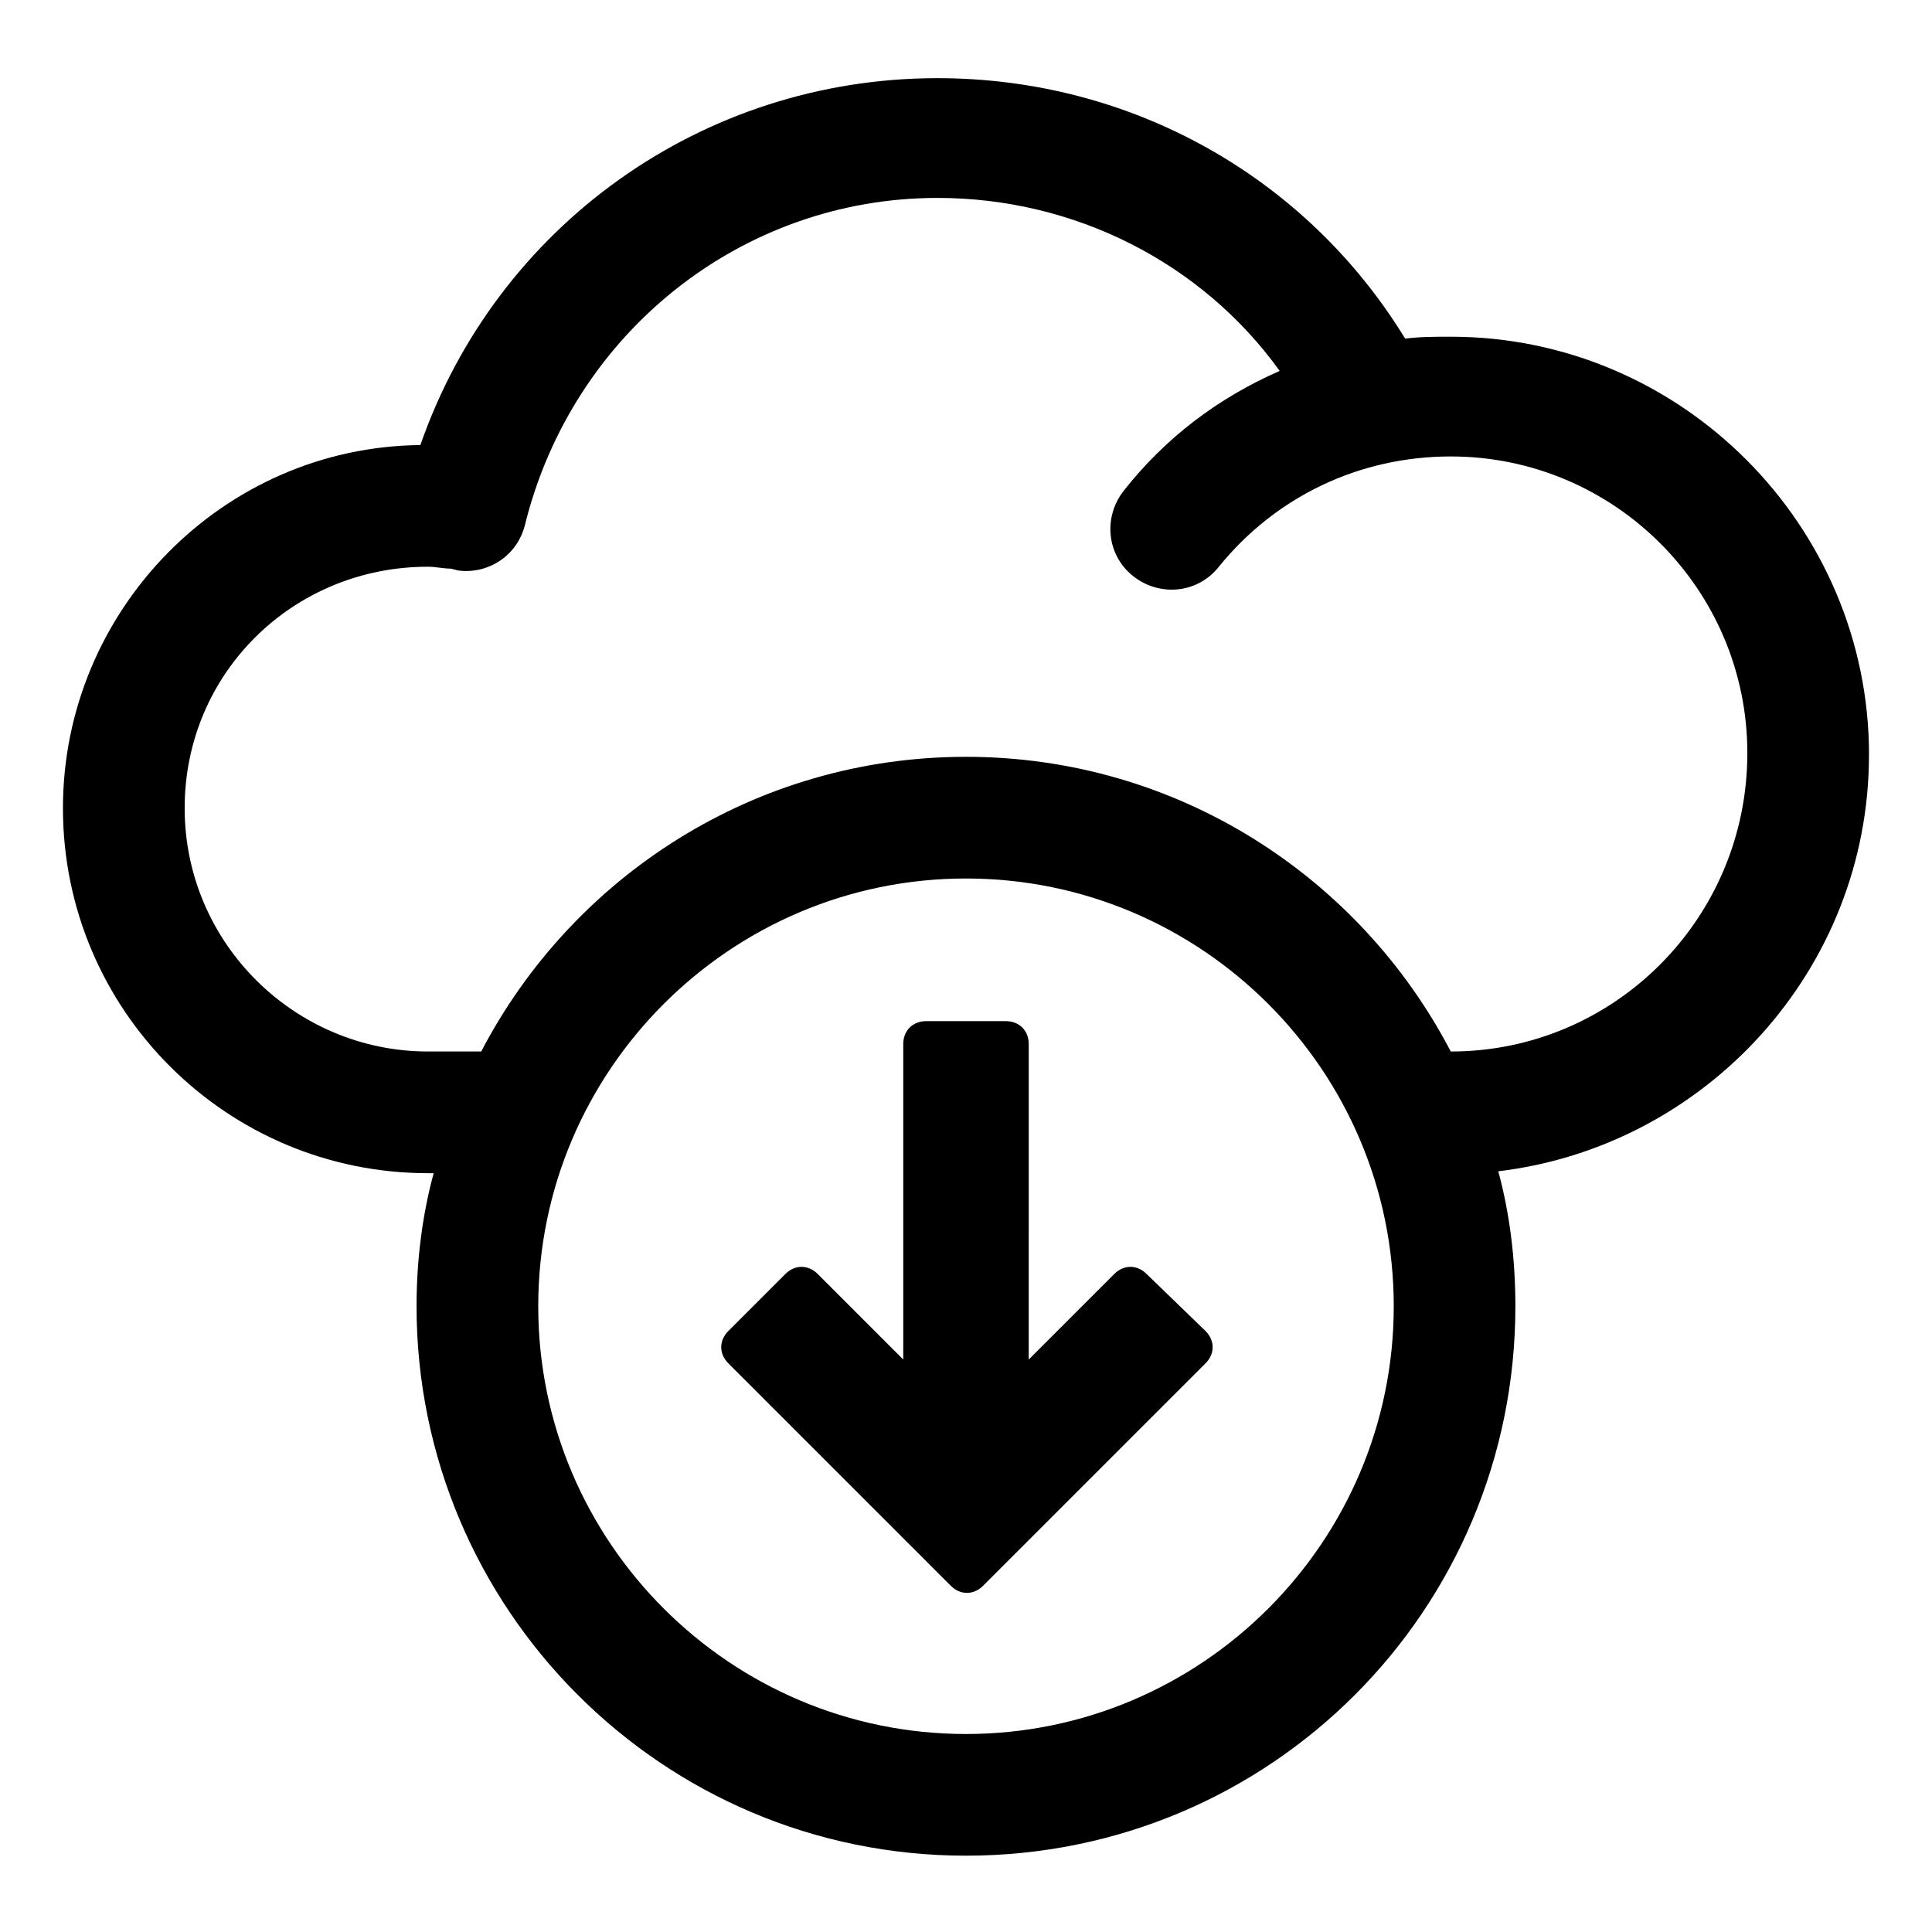
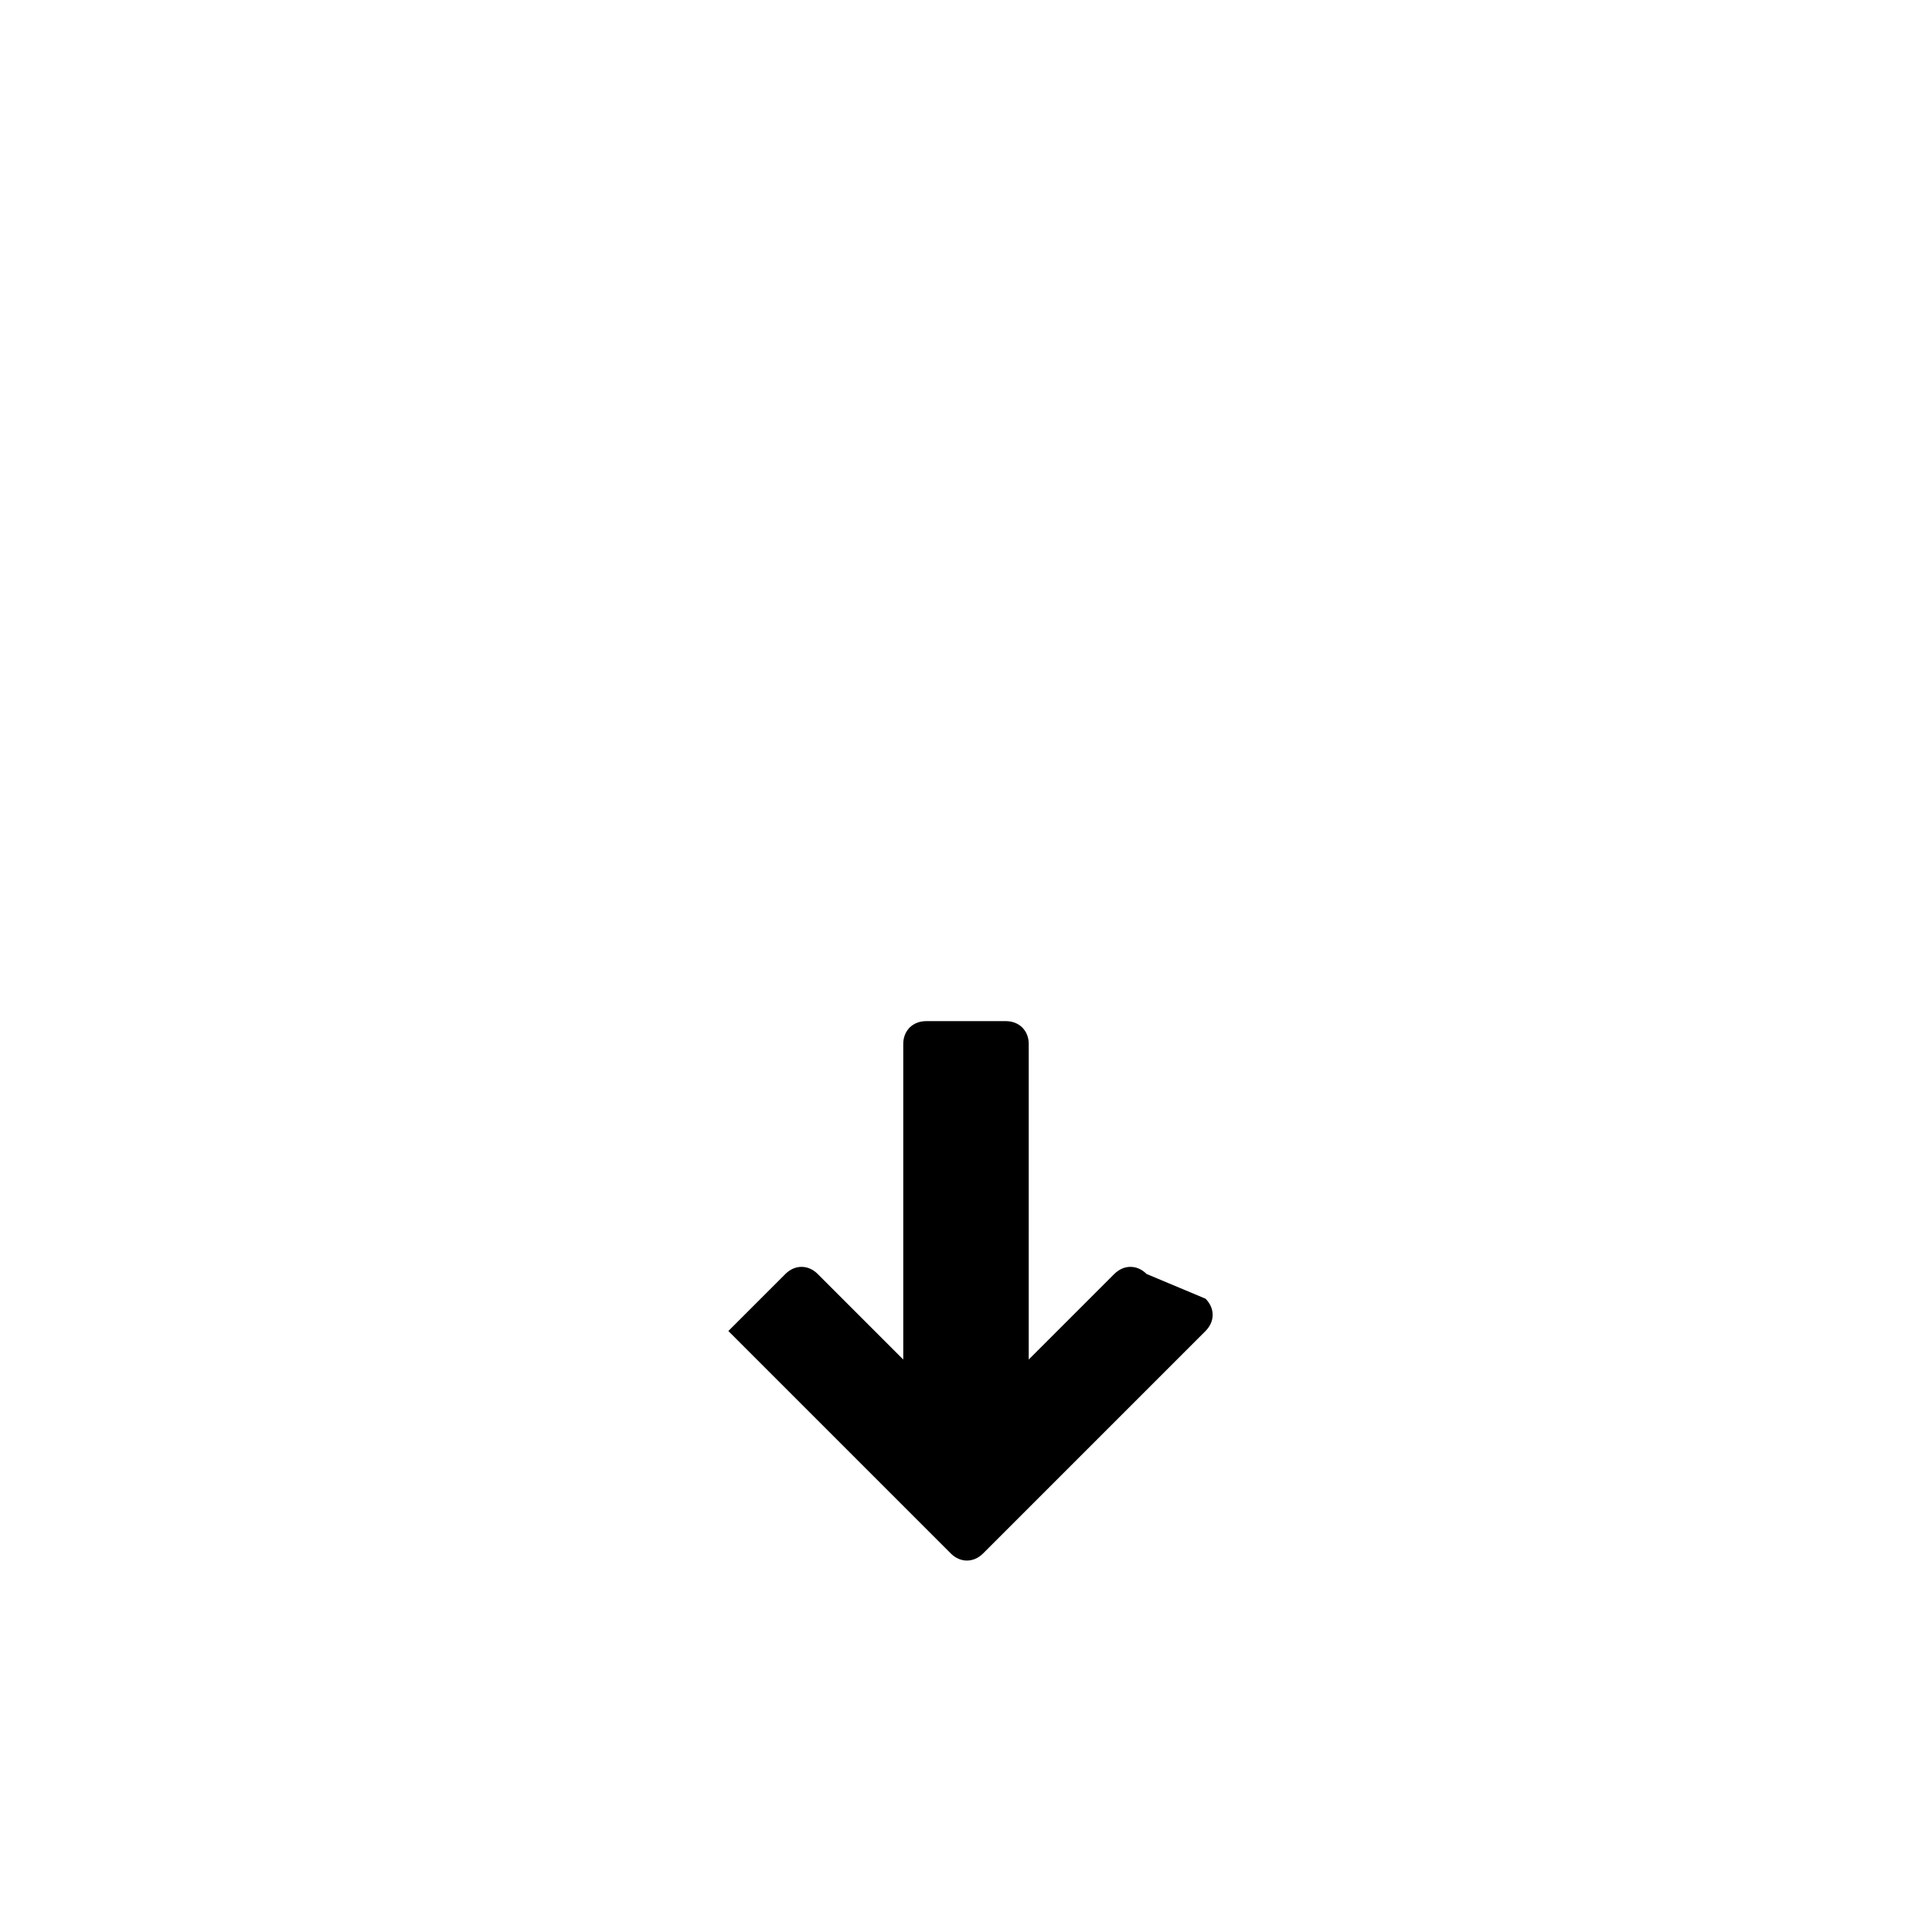
<svg xmlns="http://www.w3.org/2000/svg" fill="#000000" width="800px" height="800px" version="1.1" viewBox="144 144 512 512">
  <g>
-     <path d="m639.31 344.07c0-60.961-49.879-110.84-110.84-110.84-4.031 0-8.062 0-12.09 0.504-26.199-42.82-72.551-69.02-123.94-69.02-62.473 0-116.88 39.297-137.04 97.234-52.398 0.504-94.719 43.832-94.719 96.23 0 53.402 43.328 96.73 96.73 96.73h1.516c-3.023 11.082-4.535 23.176-4.535 35.266 0 80.105 64.992 145.6 145.6 145.6s145.6-64.992 145.6-145.6c0-12.594-1.512-24.688-4.535-35.77 54.914-6.551 98.242-53.402 98.242-110.34zm-239.31 259.46c-62.473 0-113.36-50.883-113.36-113.36-0.004-62.477 50.883-113.36 113.36-113.36s113.36 50.883 113.36 113.36c0 62.473-50.883 113.36-113.36 113.36zm128.47-180.87c-24.184-46.352-72.547-78.094-128.47-78.094s-104.29 31.738-128.47 78.09h-14.105c-35.266 0-64.488-28.719-64.488-64.488 0-35.77 28.715-63.98 64.488-63.98 2.016 0 4.031 0.504 6.047 0.504l2.016 0.504c8.062 1.008 15.617-4.031 17.633-12.09 12.594-50.887 57.434-86.656 109.32-86.656 36.273 0 70.031 17.129 90.688 45.848-16.121 7.055-30.23 17.633-41.312 31.738-5.543 7.055-4.535 17.129 2.519 22.672 7.055 5.543 17.129 4.535 22.672-2.519 15.113-18.641 37.281-29.223 61.465-29.223 43.328 0 78.594 35.266 78.594 78.594-0.004 43.832-35.27 79.102-78.598 79.102z" />
-     <path d="m447.86 481.62c-2.519-2.519-6.047-2.519-8.566 0l-22.672 22.672 0.004-83.633c0-3.527-2.519-6.047-6.047-6.047h-21.16c-3.527 0-6.047 2.519-6.047 6.047v83.633l-22.672-22.672c-2.519-2.519-6.047-2.519-8.566 0l-15.113 15.113c-2.519 2.519-2.519 6.047 0 8.566l58.945 58.945c2.519 2.519 6.047 2.519 8.566 0l58.945-58.945c2.519-2.519 2.519-6.047 0-8.566z" />
+     <path d="m447.86 481.62c-2.519-2.519-6.047-2.519-8.566 0l-22.672 22.672 0.004-83.633c0-3.527-2.519-6.047-6.047-6.047h-21.16c-3.527 0-6.047 2.519-6.047 6.047v83.633l-22.672-22.672c-2.519-2.519-6.047-2.519-8.566 0l-15.113 15.113l58.945 58.945c2.519 2.519 6.047 2.519 8.566 0l58.945-58.945c2.519-2.519 2.519-6.047 0-8.566z" />
  </g>
</svg>